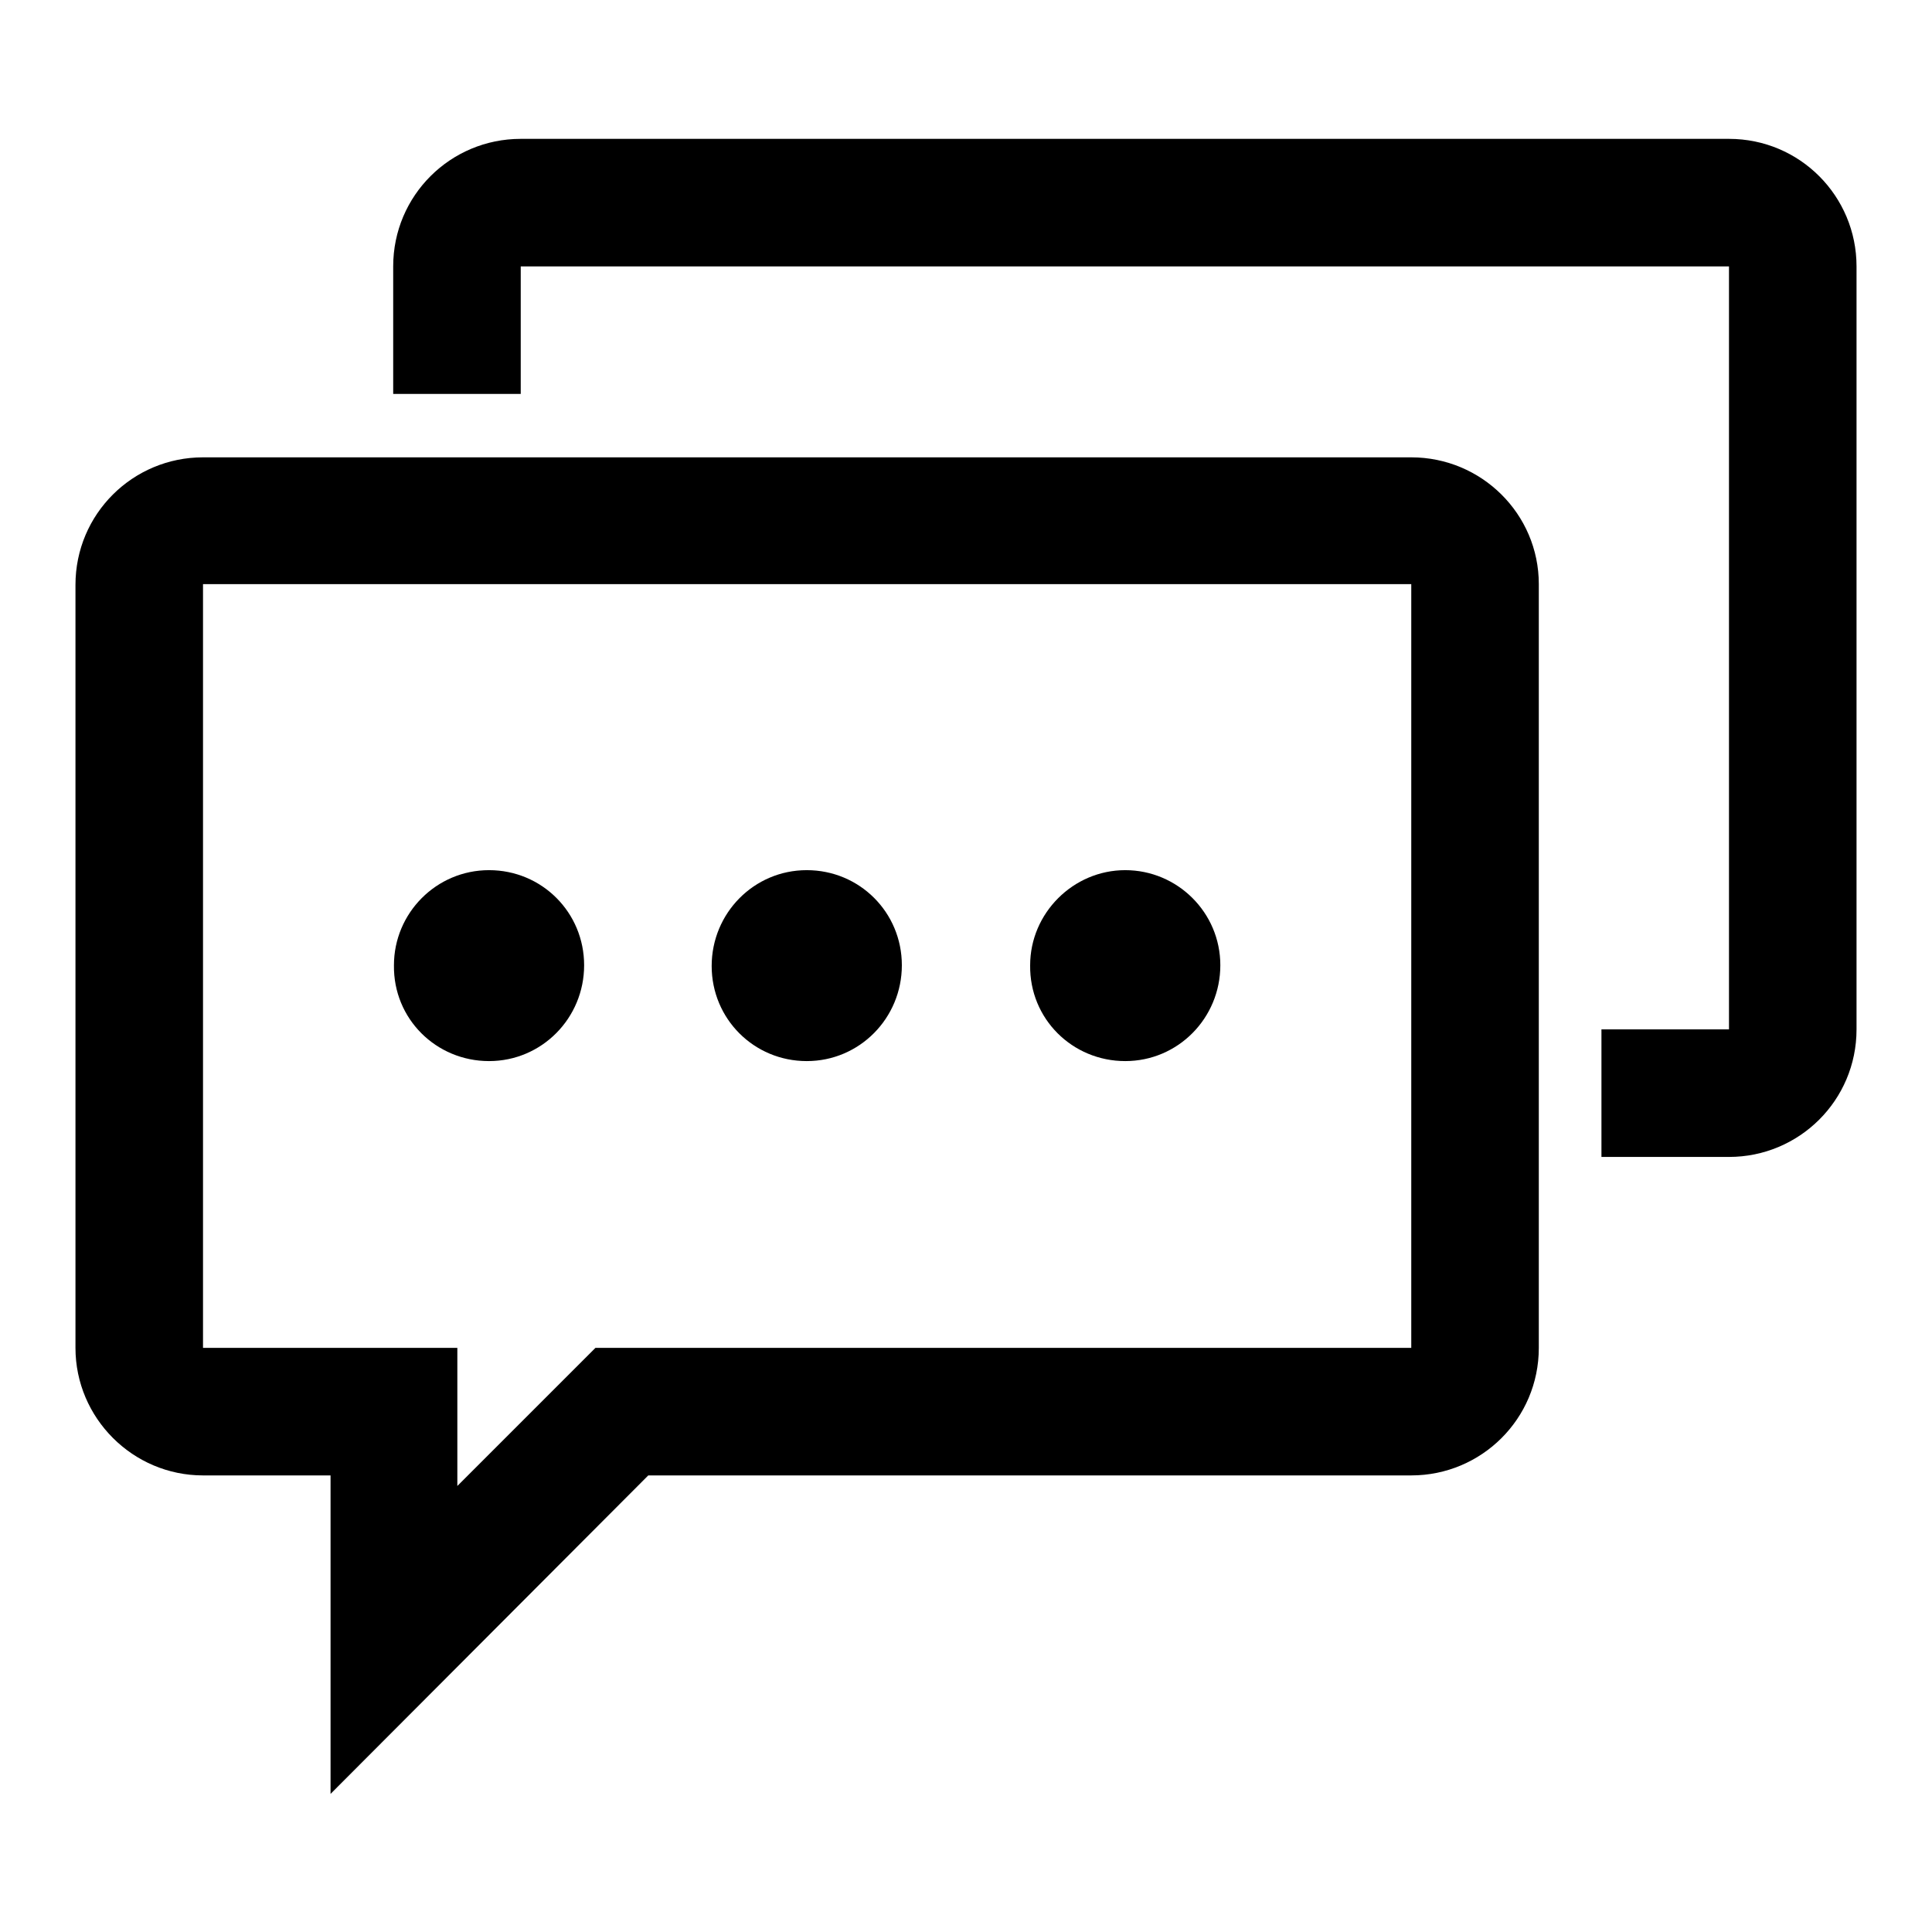
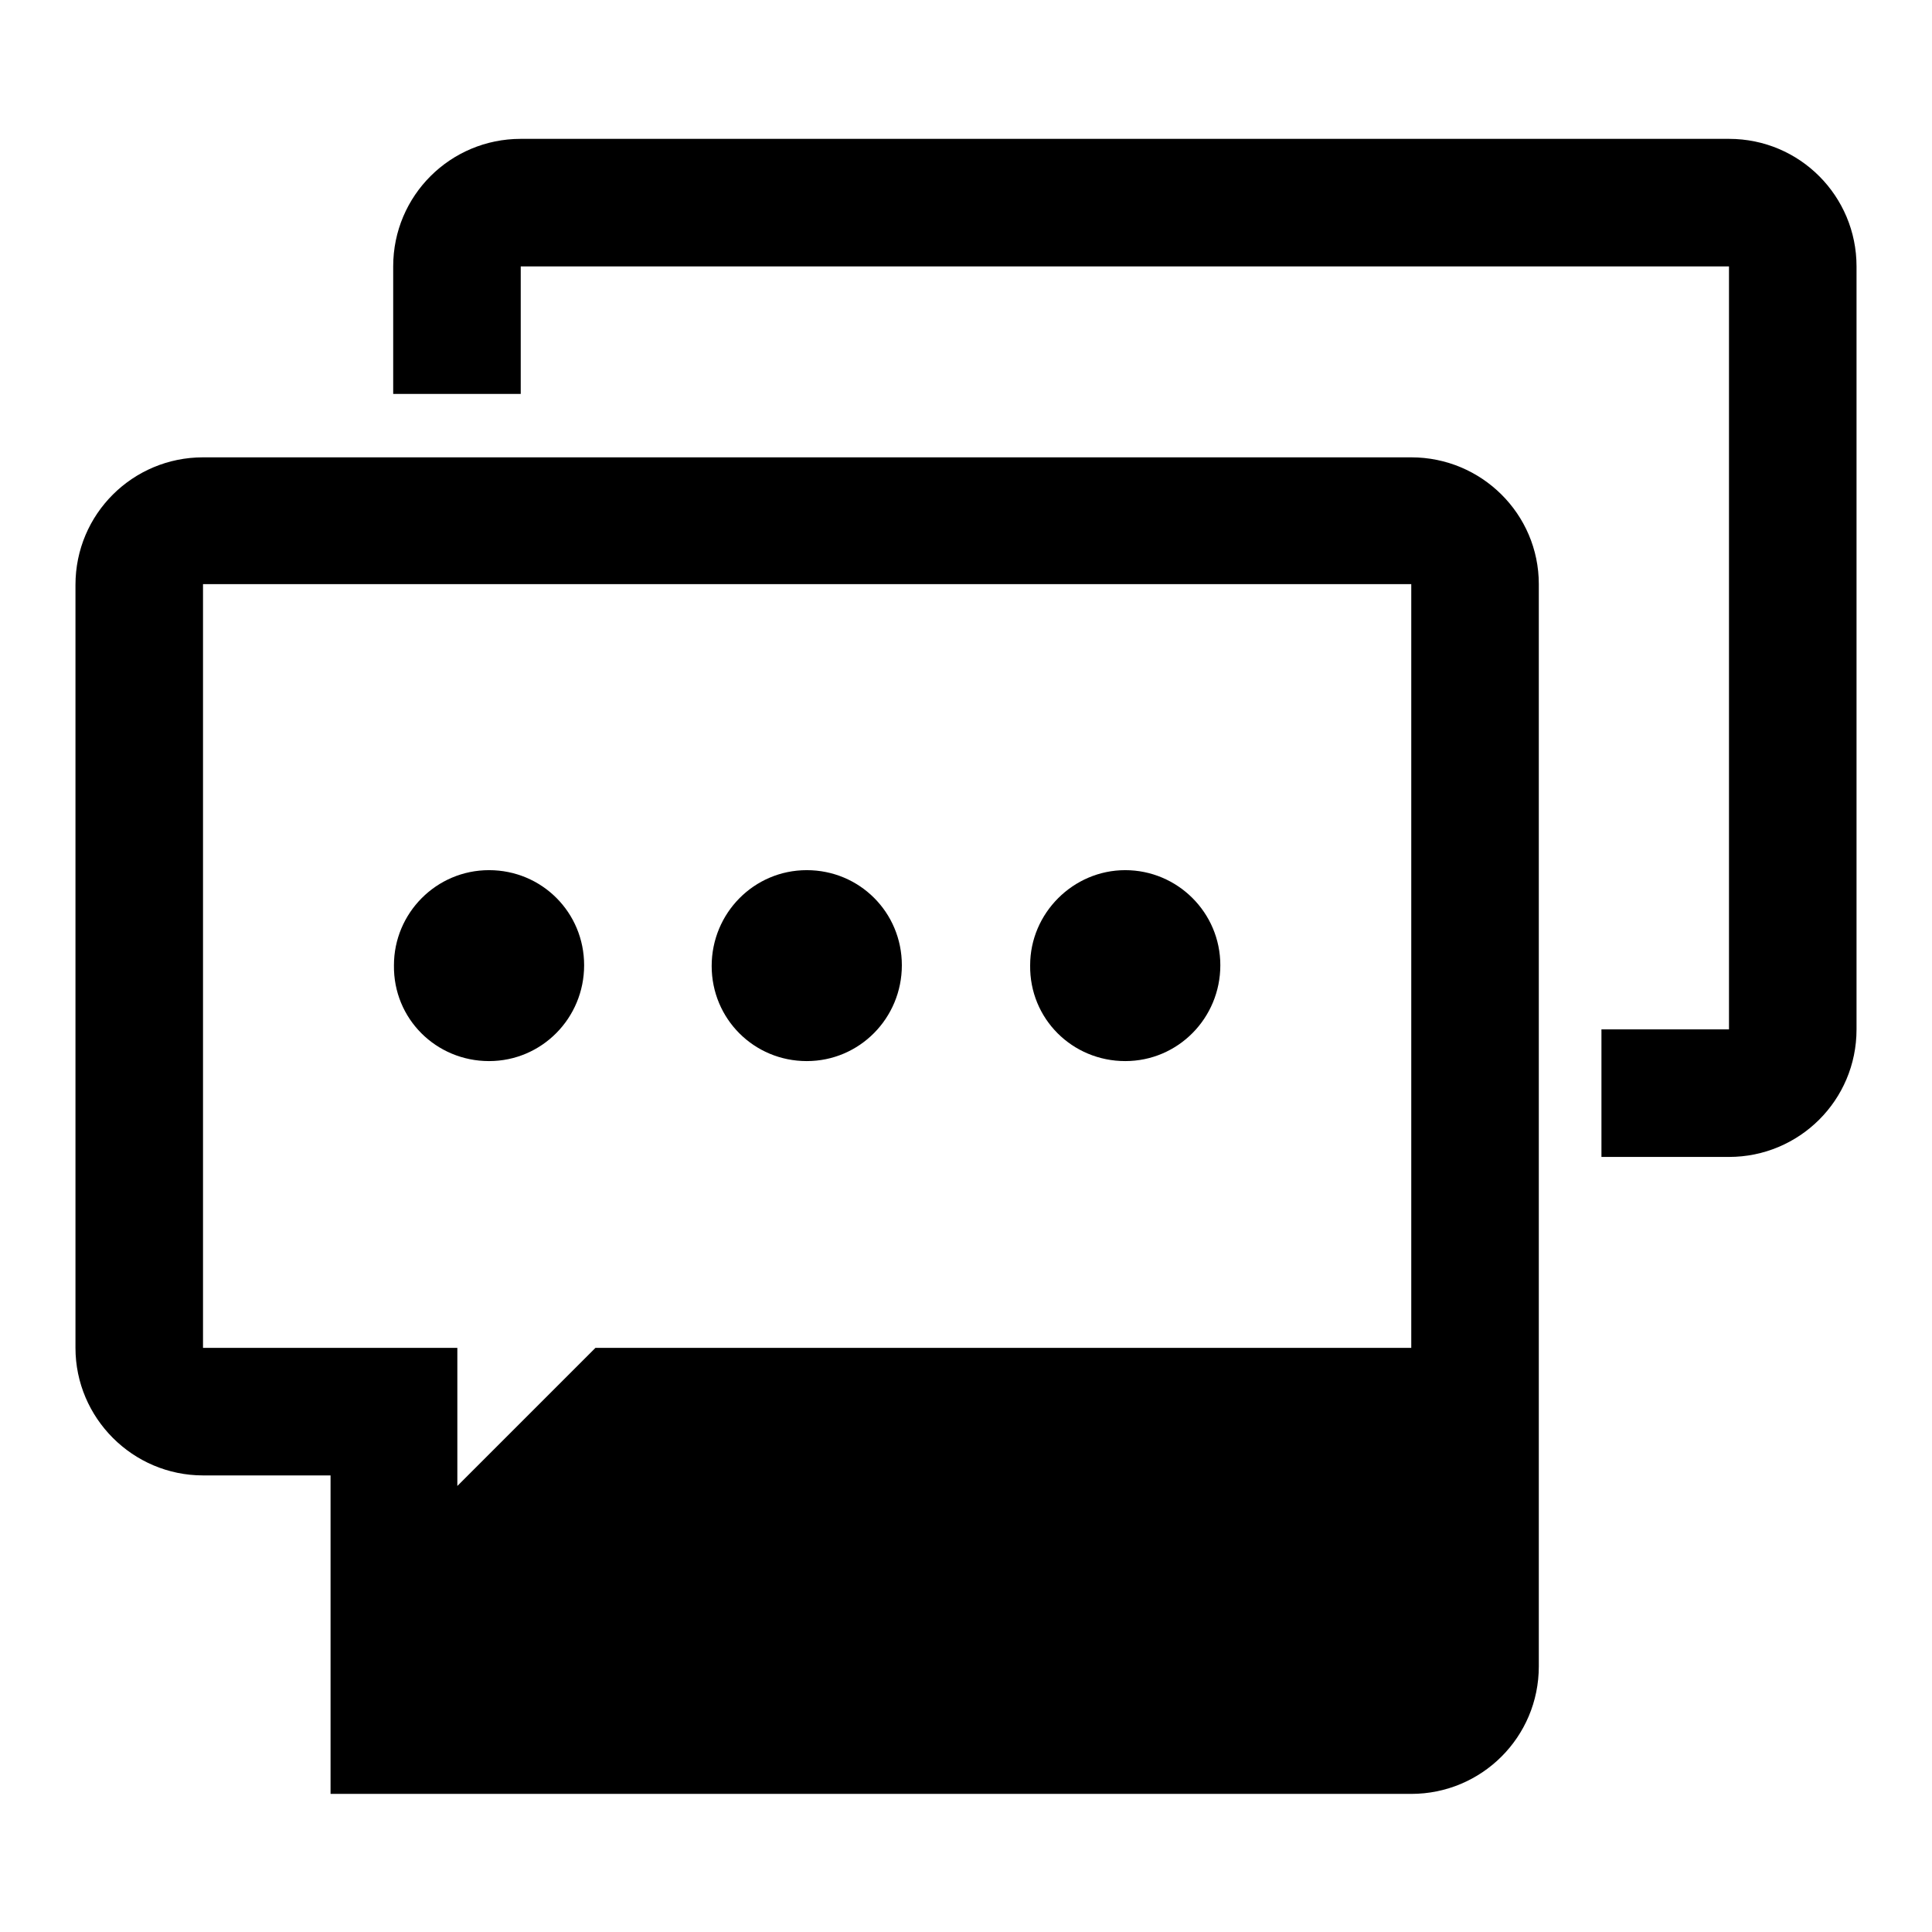
<svg xmlns="http://www.w3.org/2000/svg" version="1.1" x="0px" y="0px" viewBox="0 0 256 256" enable-background="new 0 0 256 256" xml:space="preserve">
  <g>
-     <path fill="#000000" d="M187,60.6H26.9c-9.3,0-16.9,7.5-16.9,16.9v101.1c0,9.3,7.6,16.9,16.9,16.9h16.9v42.2l42.1-42.2H187 c9.3,0,16.9-7.5,16.9-16.9V77.4C203.9,68.1,196.3,60.6,187,60.6L187,60.6z M187,178.6H78.9l-18.3,18.3v-18.3H26.9V77.4H187 L187,178.6L187,178.6z M64.8,140.6c7,0,12.6-5.7,12.6-12.7c0-7-5.6-12.6-12.6-12.6c-7,0-12.6,5.7-12.6,12.6 C52.1,135,57.8,140.6,64.8,140.6z M106.9,140.6c7,0,12.6-5.7,12.6-12.7c0-7-5.6-12.6-12.6-12.6S94.3,121,94.3,128 C94.3,135,99.9,140.6,106.9,140.6z M149.1,140.6c7,0,12.6-5.7,12.6-12.7c0-7-5.7-12.6-12.6-12.6s-12.6,5.7-12.6,12.6 C136.4,135,142.1,140.6,149.1,140.6z M229.1,18.4H69c-9.3,0-16.9,7.5-16.9,16.9v16.9H69V35.3h160.1v101.1h-16.9v16.9h16.9 c9.3,0,16.9-7.5,16.9-16.9V35.3C246,26,238.5,18.4,229.1,18.4z" />
+     <path fill="#000000" d="M187,60.6H26.9c-9.3,0-16.9,7.5-16.9,16.9v101.1c0,9.3,7.6,16.9,16.9,16.9h16.9v42.2H187 c9.3,0,16.9-7.5,16.9-16.9V77.4C203.9,68.1,196.3,60.6,187,60.6L187,60.6z M187,178.6H78.9l-18.3,18.3v-18.3H26.9V77.4H187 L187,178.6L187,178.6z M64.8,140.6c7,0,12.6-5.7,12.6-12.7c0-7-5.6-12.6-12.6-12.6c-7,0-12.6,5.7-12.6,12.6 C52.1,135,57.8,140.6,64.8,140.6z M106.9,140.6c7,0,12.6-5.7,12.6-12.7c0-7-5.6-12.6-12.6-12.6S94.3,121,94.3,128 C94.3,135,99.9,140.6,106.9,140.6z M149.1,140.6c7,0,12.6-5.7,12.6-12.7c0-7-5.7-12.6-12.6-12.6s-12.6,5.7-12.6,12.6 C136.4,135,142.1,140.6,149.1,140.6z M229.1,18.4H69c-9.3,0-16.9,7.5-16.9,16.9v16.9H69V35.3h160.1v101.1h-16.9v16.9h16.9 c9.3,0,16.9-7.5,16.9-16.9V35.3C246,26,238.5,18.4,229.1,18.4z" />
  </g>
</svg>